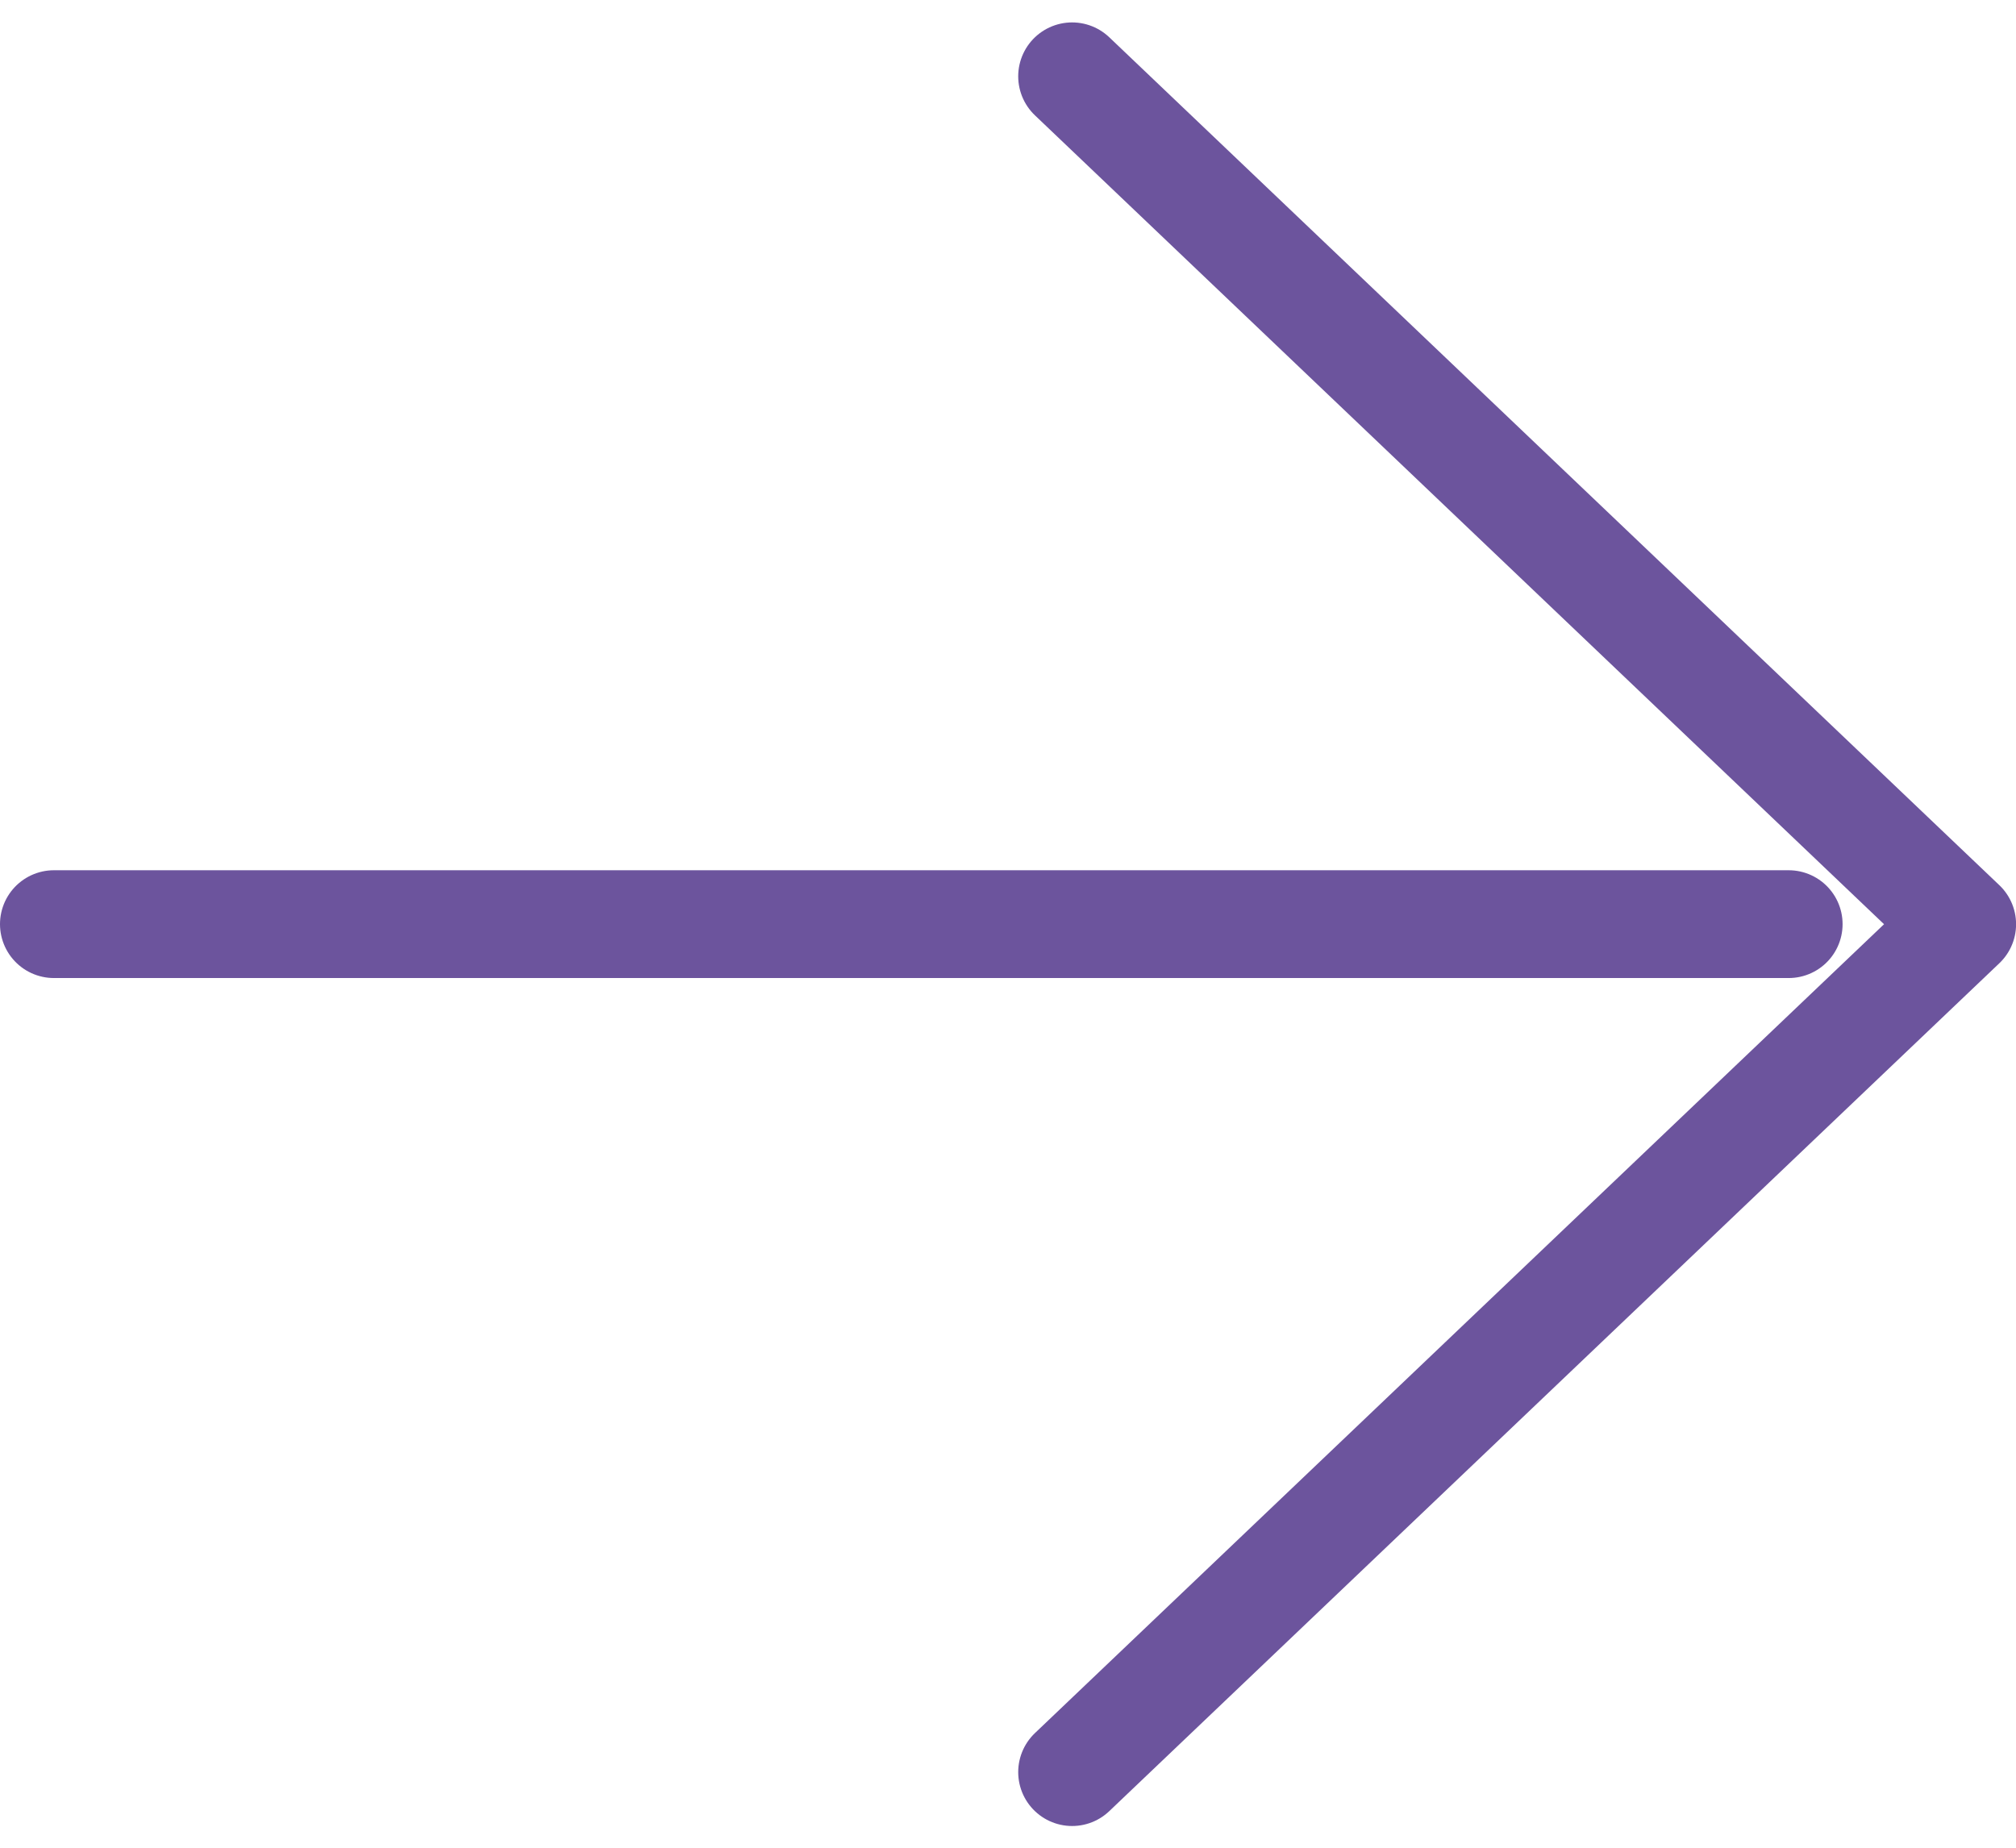
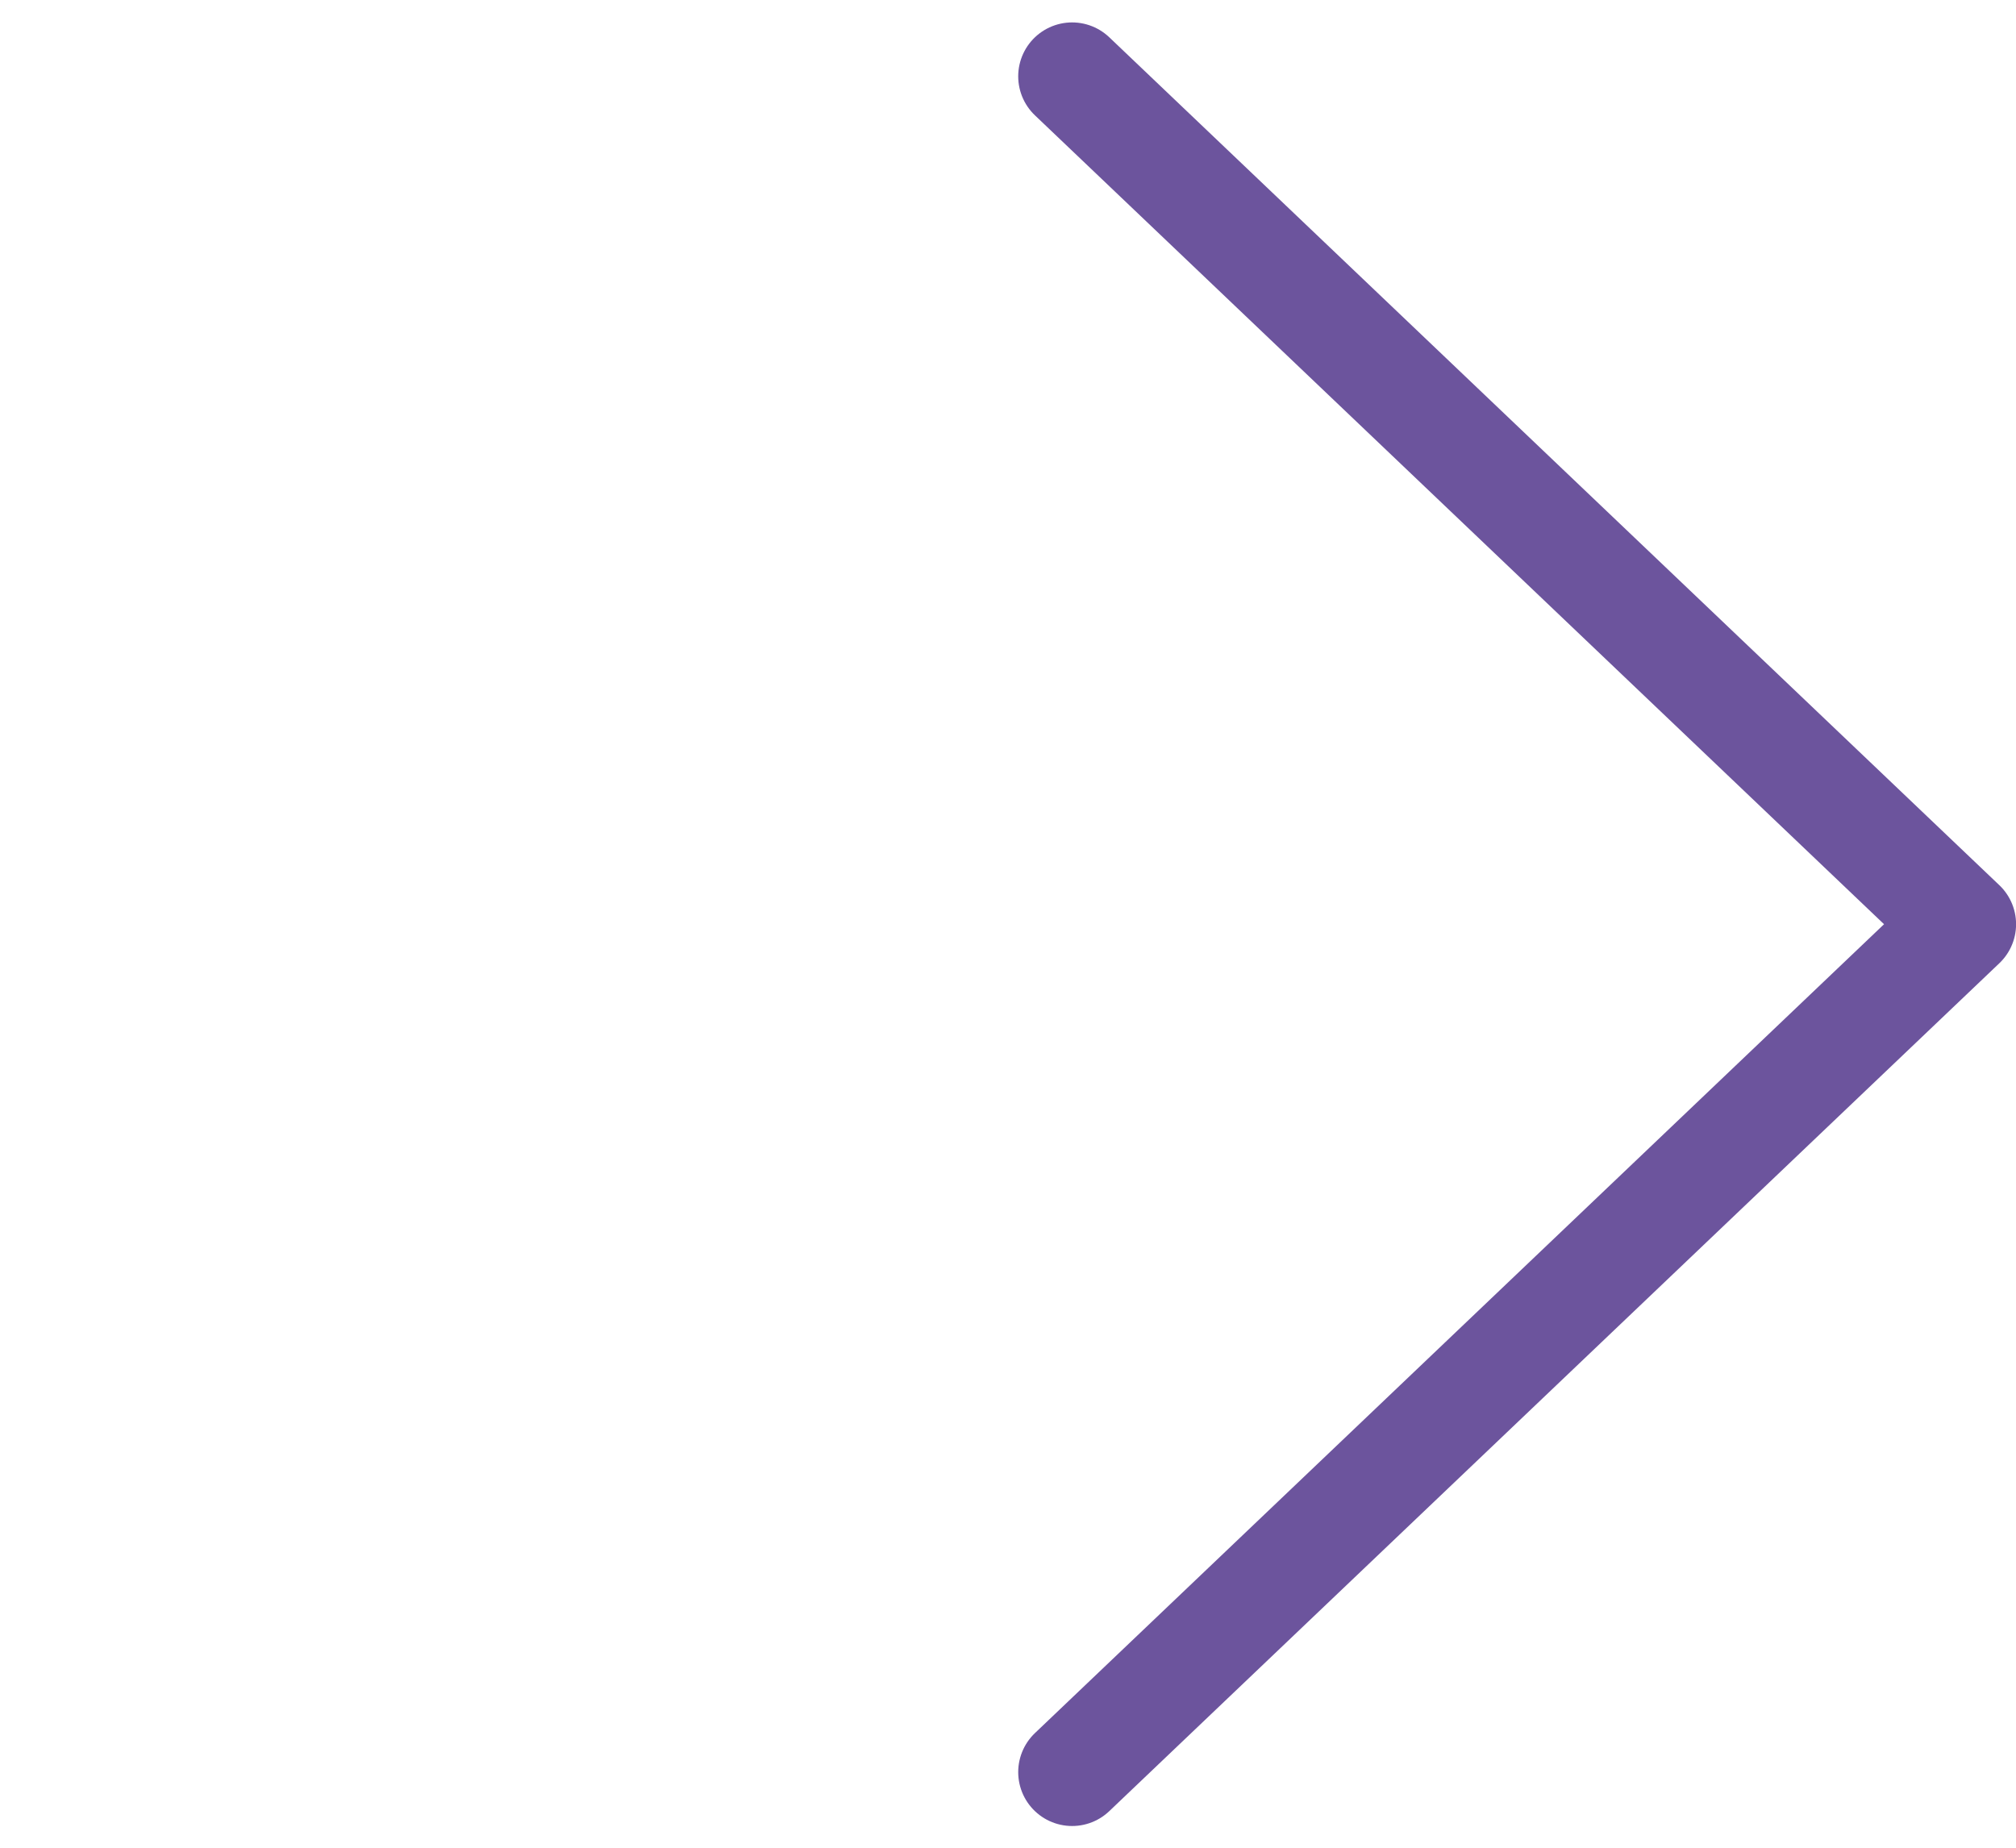
<svg xmlns="http://www.w3.org/2000/svg" width="28.052" height="25.722" viewBox="0 0 28.052 25.722">
  <g id="グループ_811" data-name="グループ 811" transform="translate(0.75 24.662) rotate(-90)">
    <path id="パス_52" data-name="パス 52" d="M23.6,0,11.8,12.385,0,0" transform="translate(0 14.168)" fill="none" stroke="#6c549d" stroke-linecap="round" stroke-linejoin="round" stroke-width="1.5" />
-     <line id="線_3" data-name="線 3" y2="24.139" transform="translate(11.801 0)" fill="none" stroke="#6c549d" stroke-linecap="round" stroke-linejoin="round" stroke-width="1.5" />
  </g>
</svg>